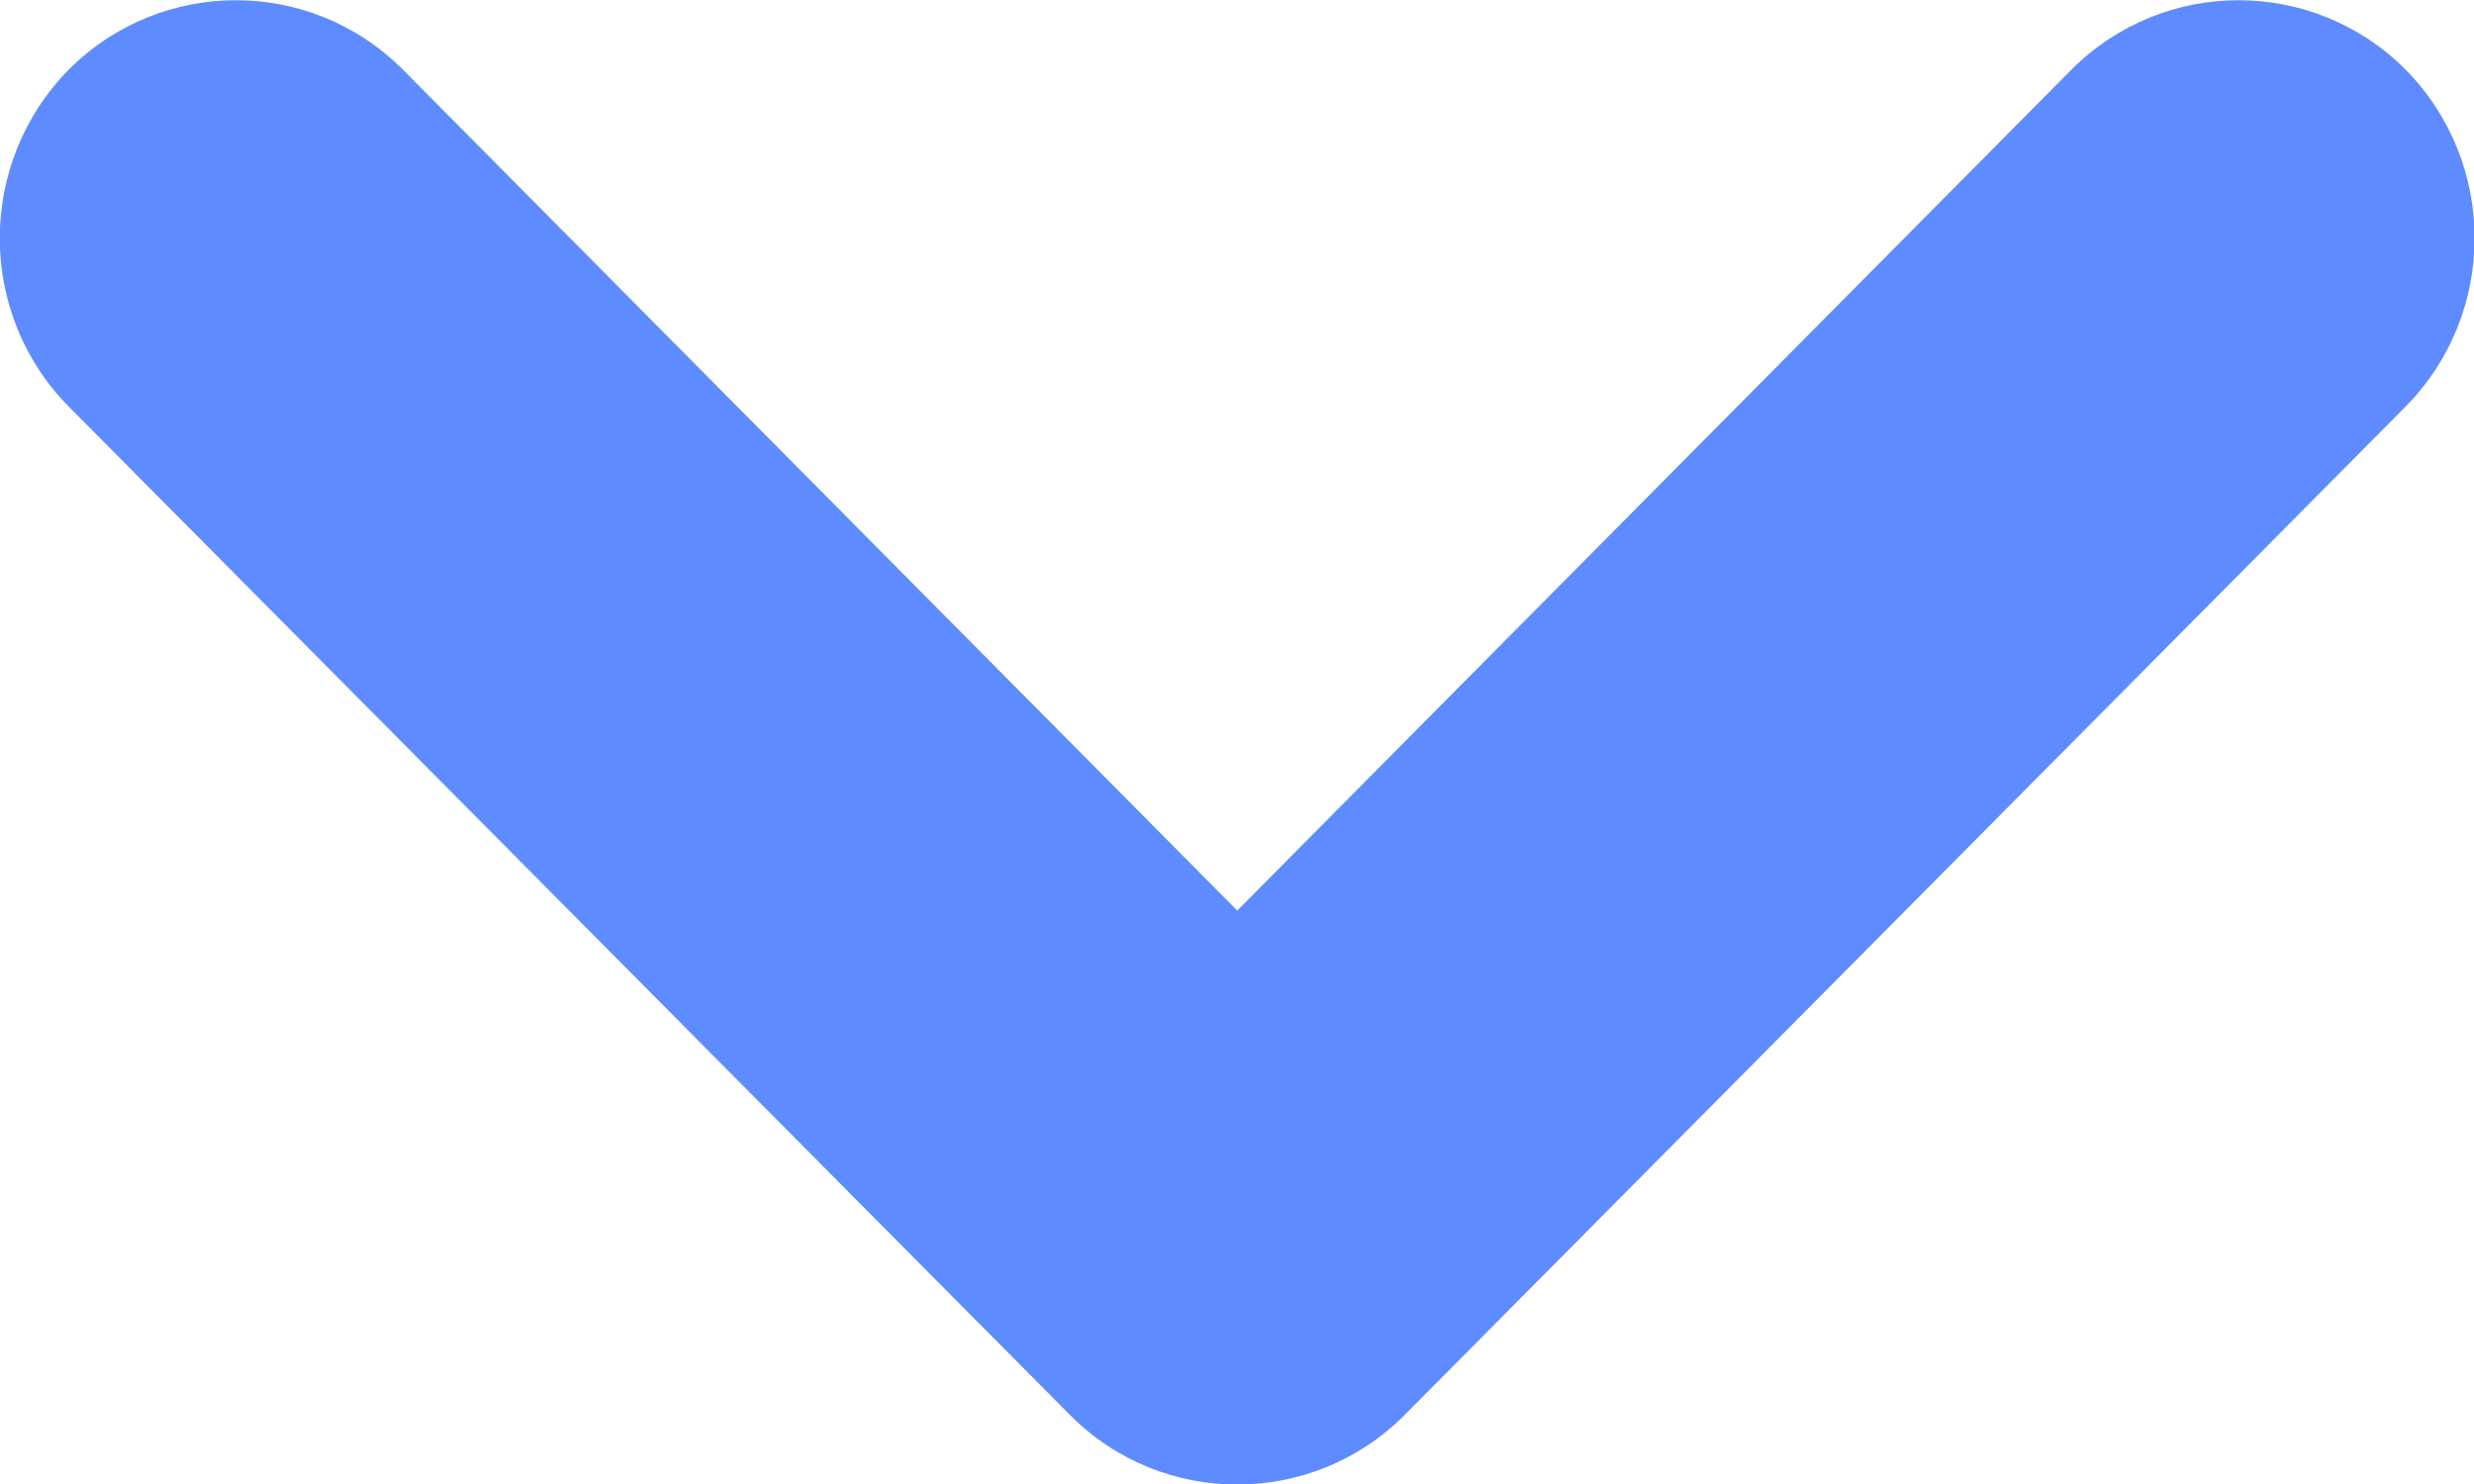
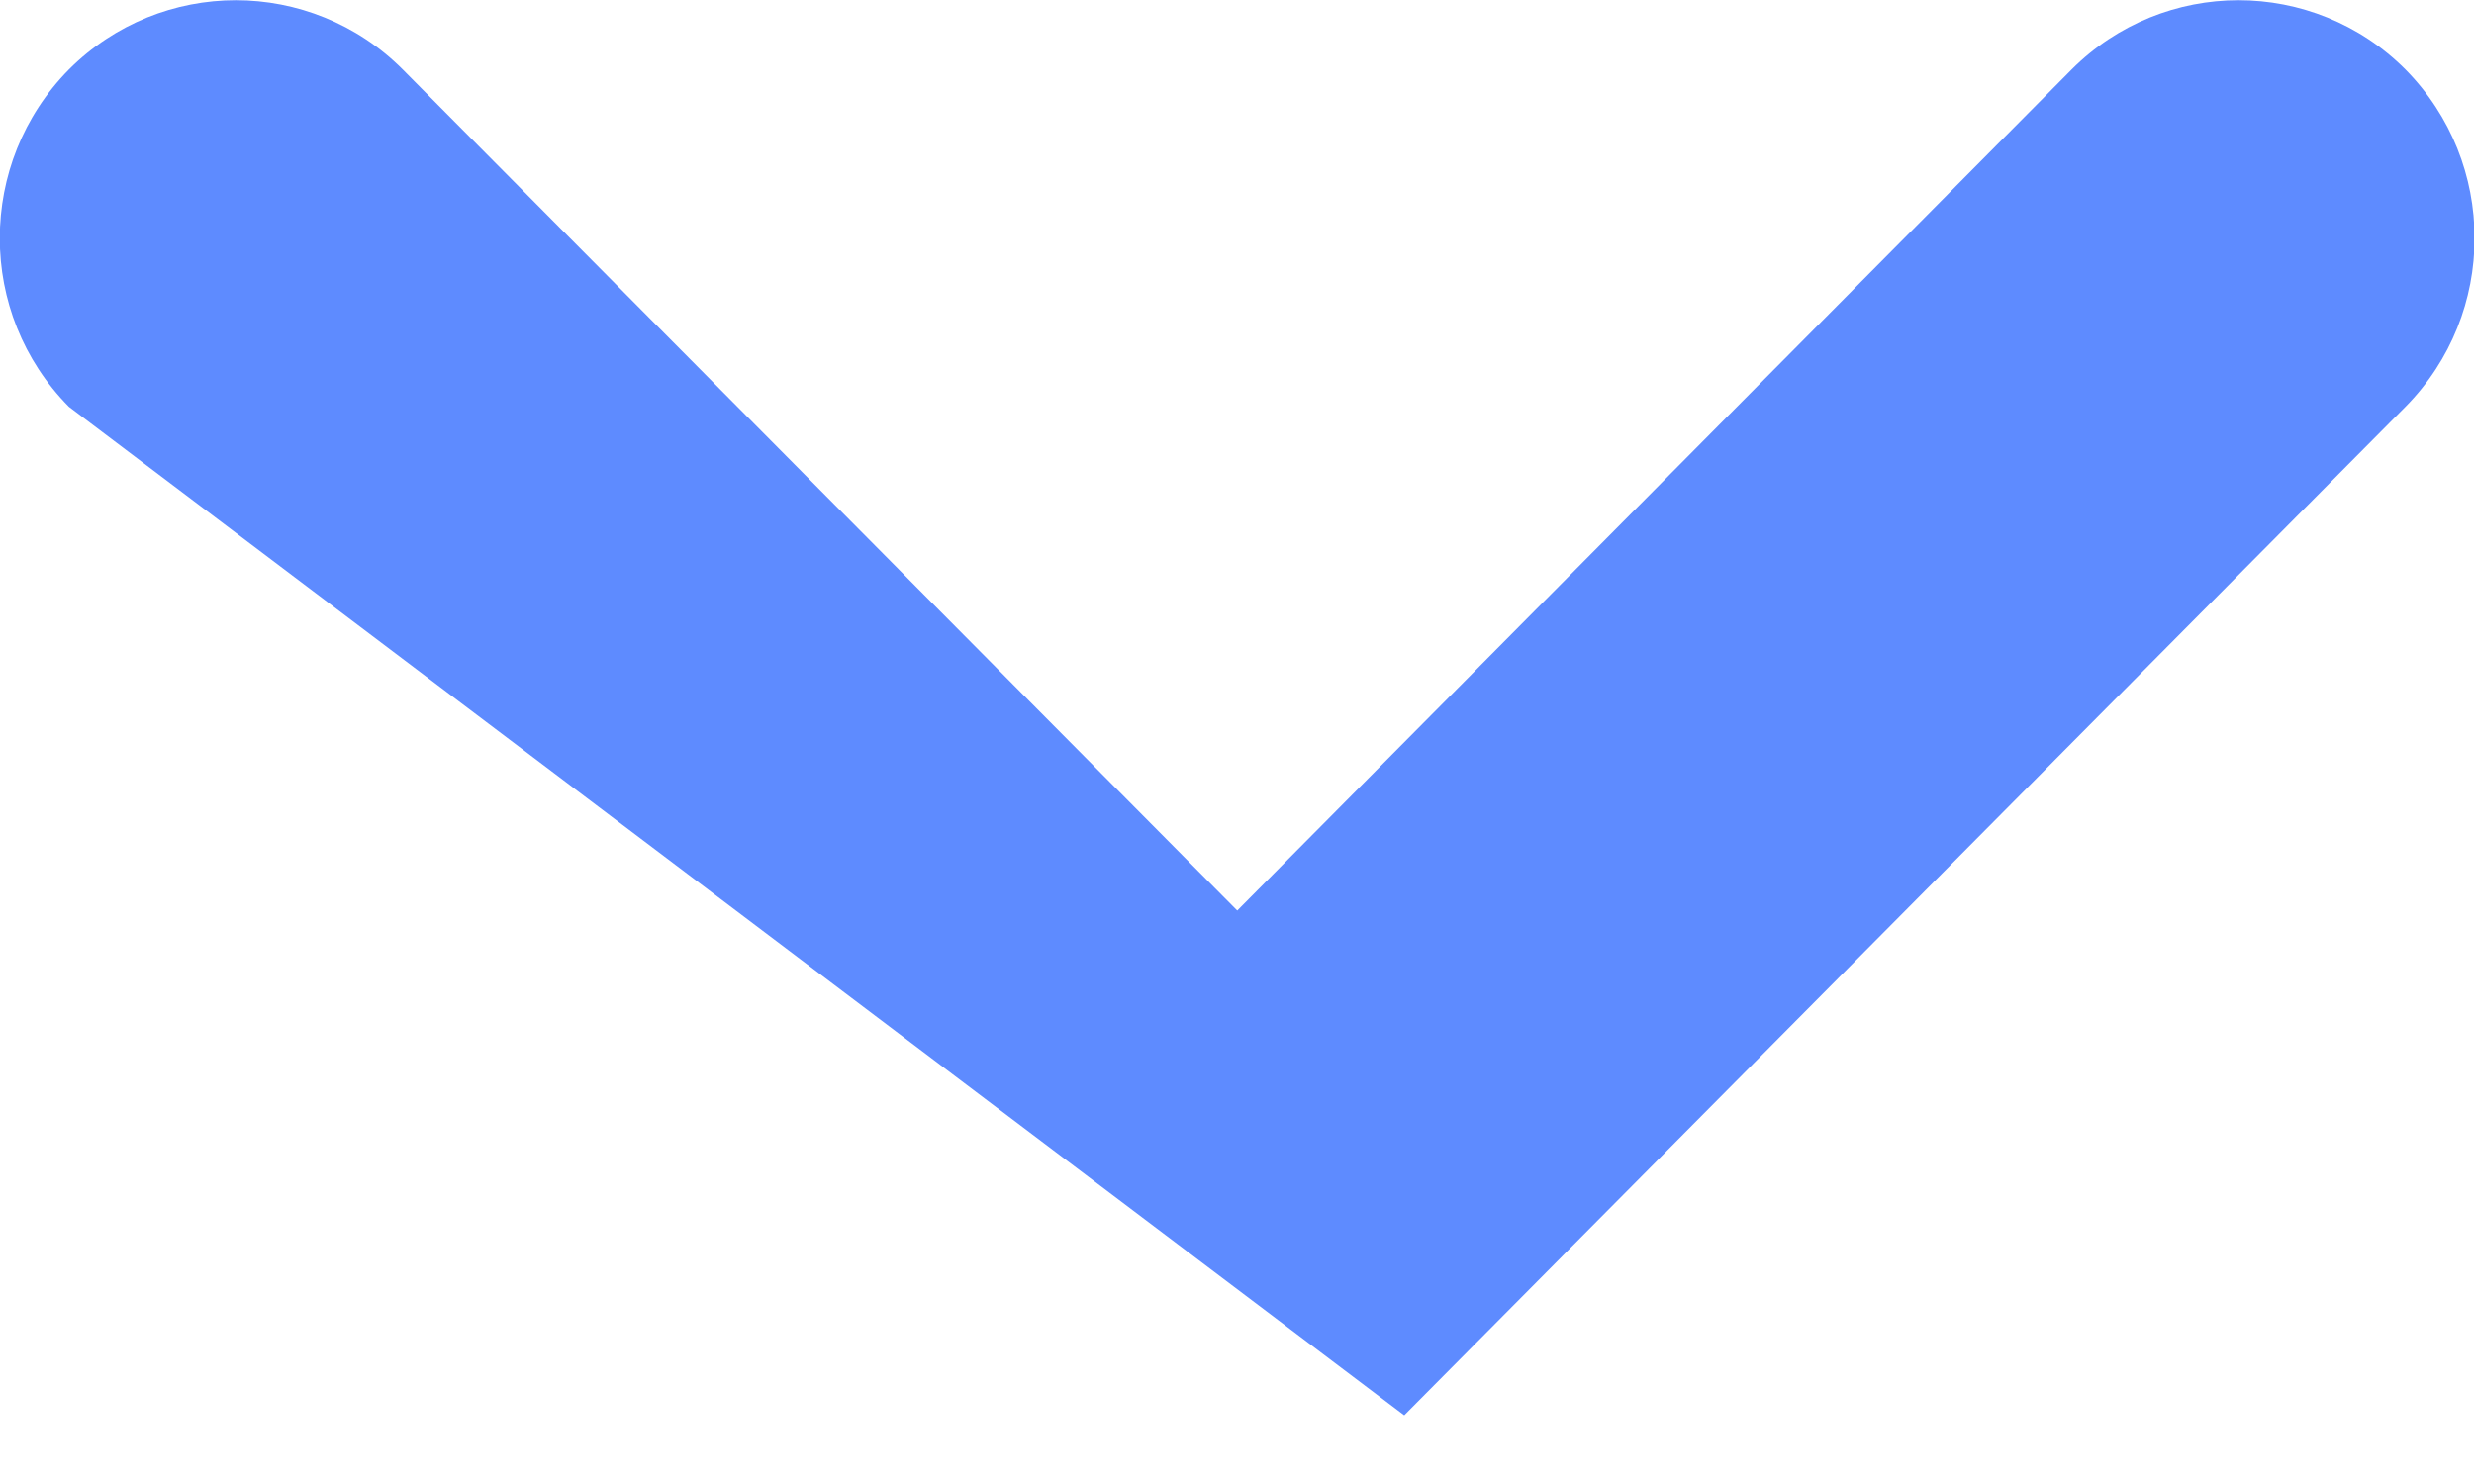
<svg xmlns="http://www.w3.org/2000/svg" width="20" height="12" viewBox="0 0 20 12" fill="none">
-   <path d="M11.352 11.445C10.606 12.191 9.397 12.191 8.653 11.445L0.557 3.289C-0.189 2.535 -0.187 1.316 0.557 0.562C1.303 -0.185 2.51 -0.185 3.256 0.562L10.002 7.363L16.747 0.562C17.493 -0.185 18.7 -0.185 19.446 0.562C20.191 1.316 20.191 2.535 19.446 3.289L11.352 11.445Z" fill="#5E8BFF" />
+   <path d="M11.352 11.445L0.557 3.289C-0.189 2.535 -0.187 1.316 0.557 0.562C1.303 -0.185 2.51 -0.185 3.256 0.562L10.002 7.363L16.747 0.562C17.493 -0.185 18.7 -0.185 19.446 0.562C20.191 1.316 20.191 2.535 19.446 3.289L11.352 11.445Z" fill="#5E8BFF" />
</svg>